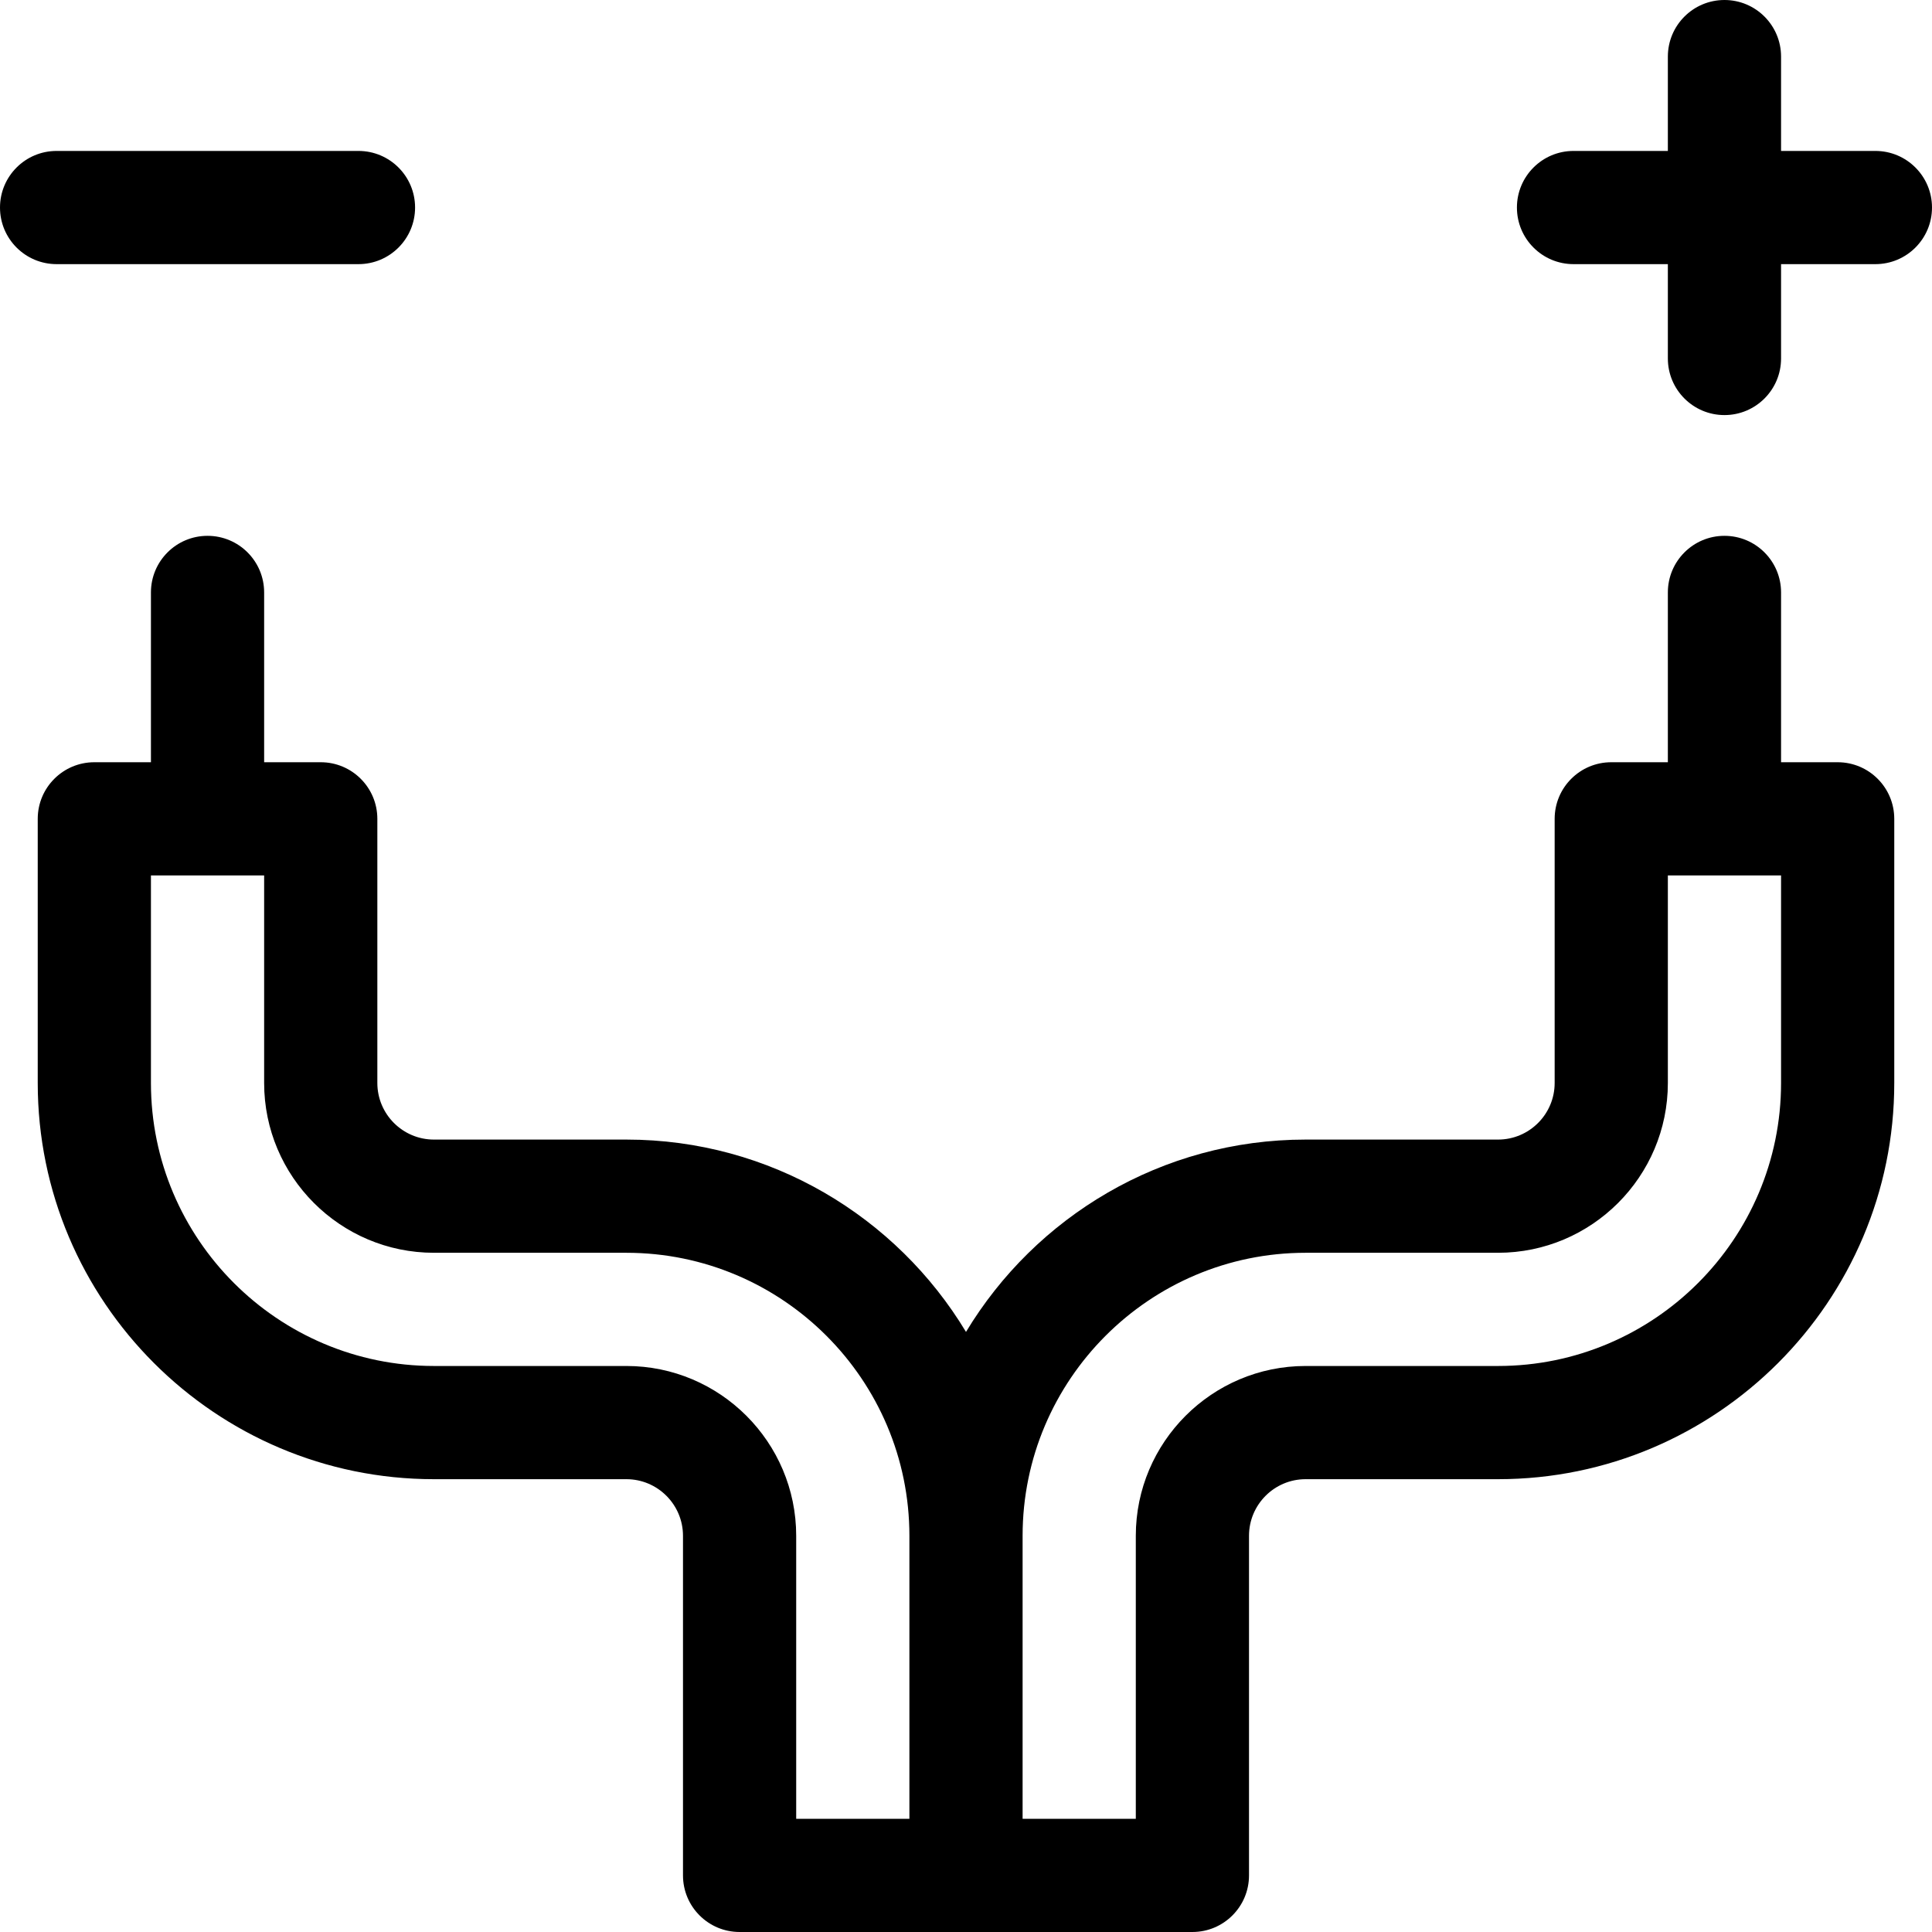
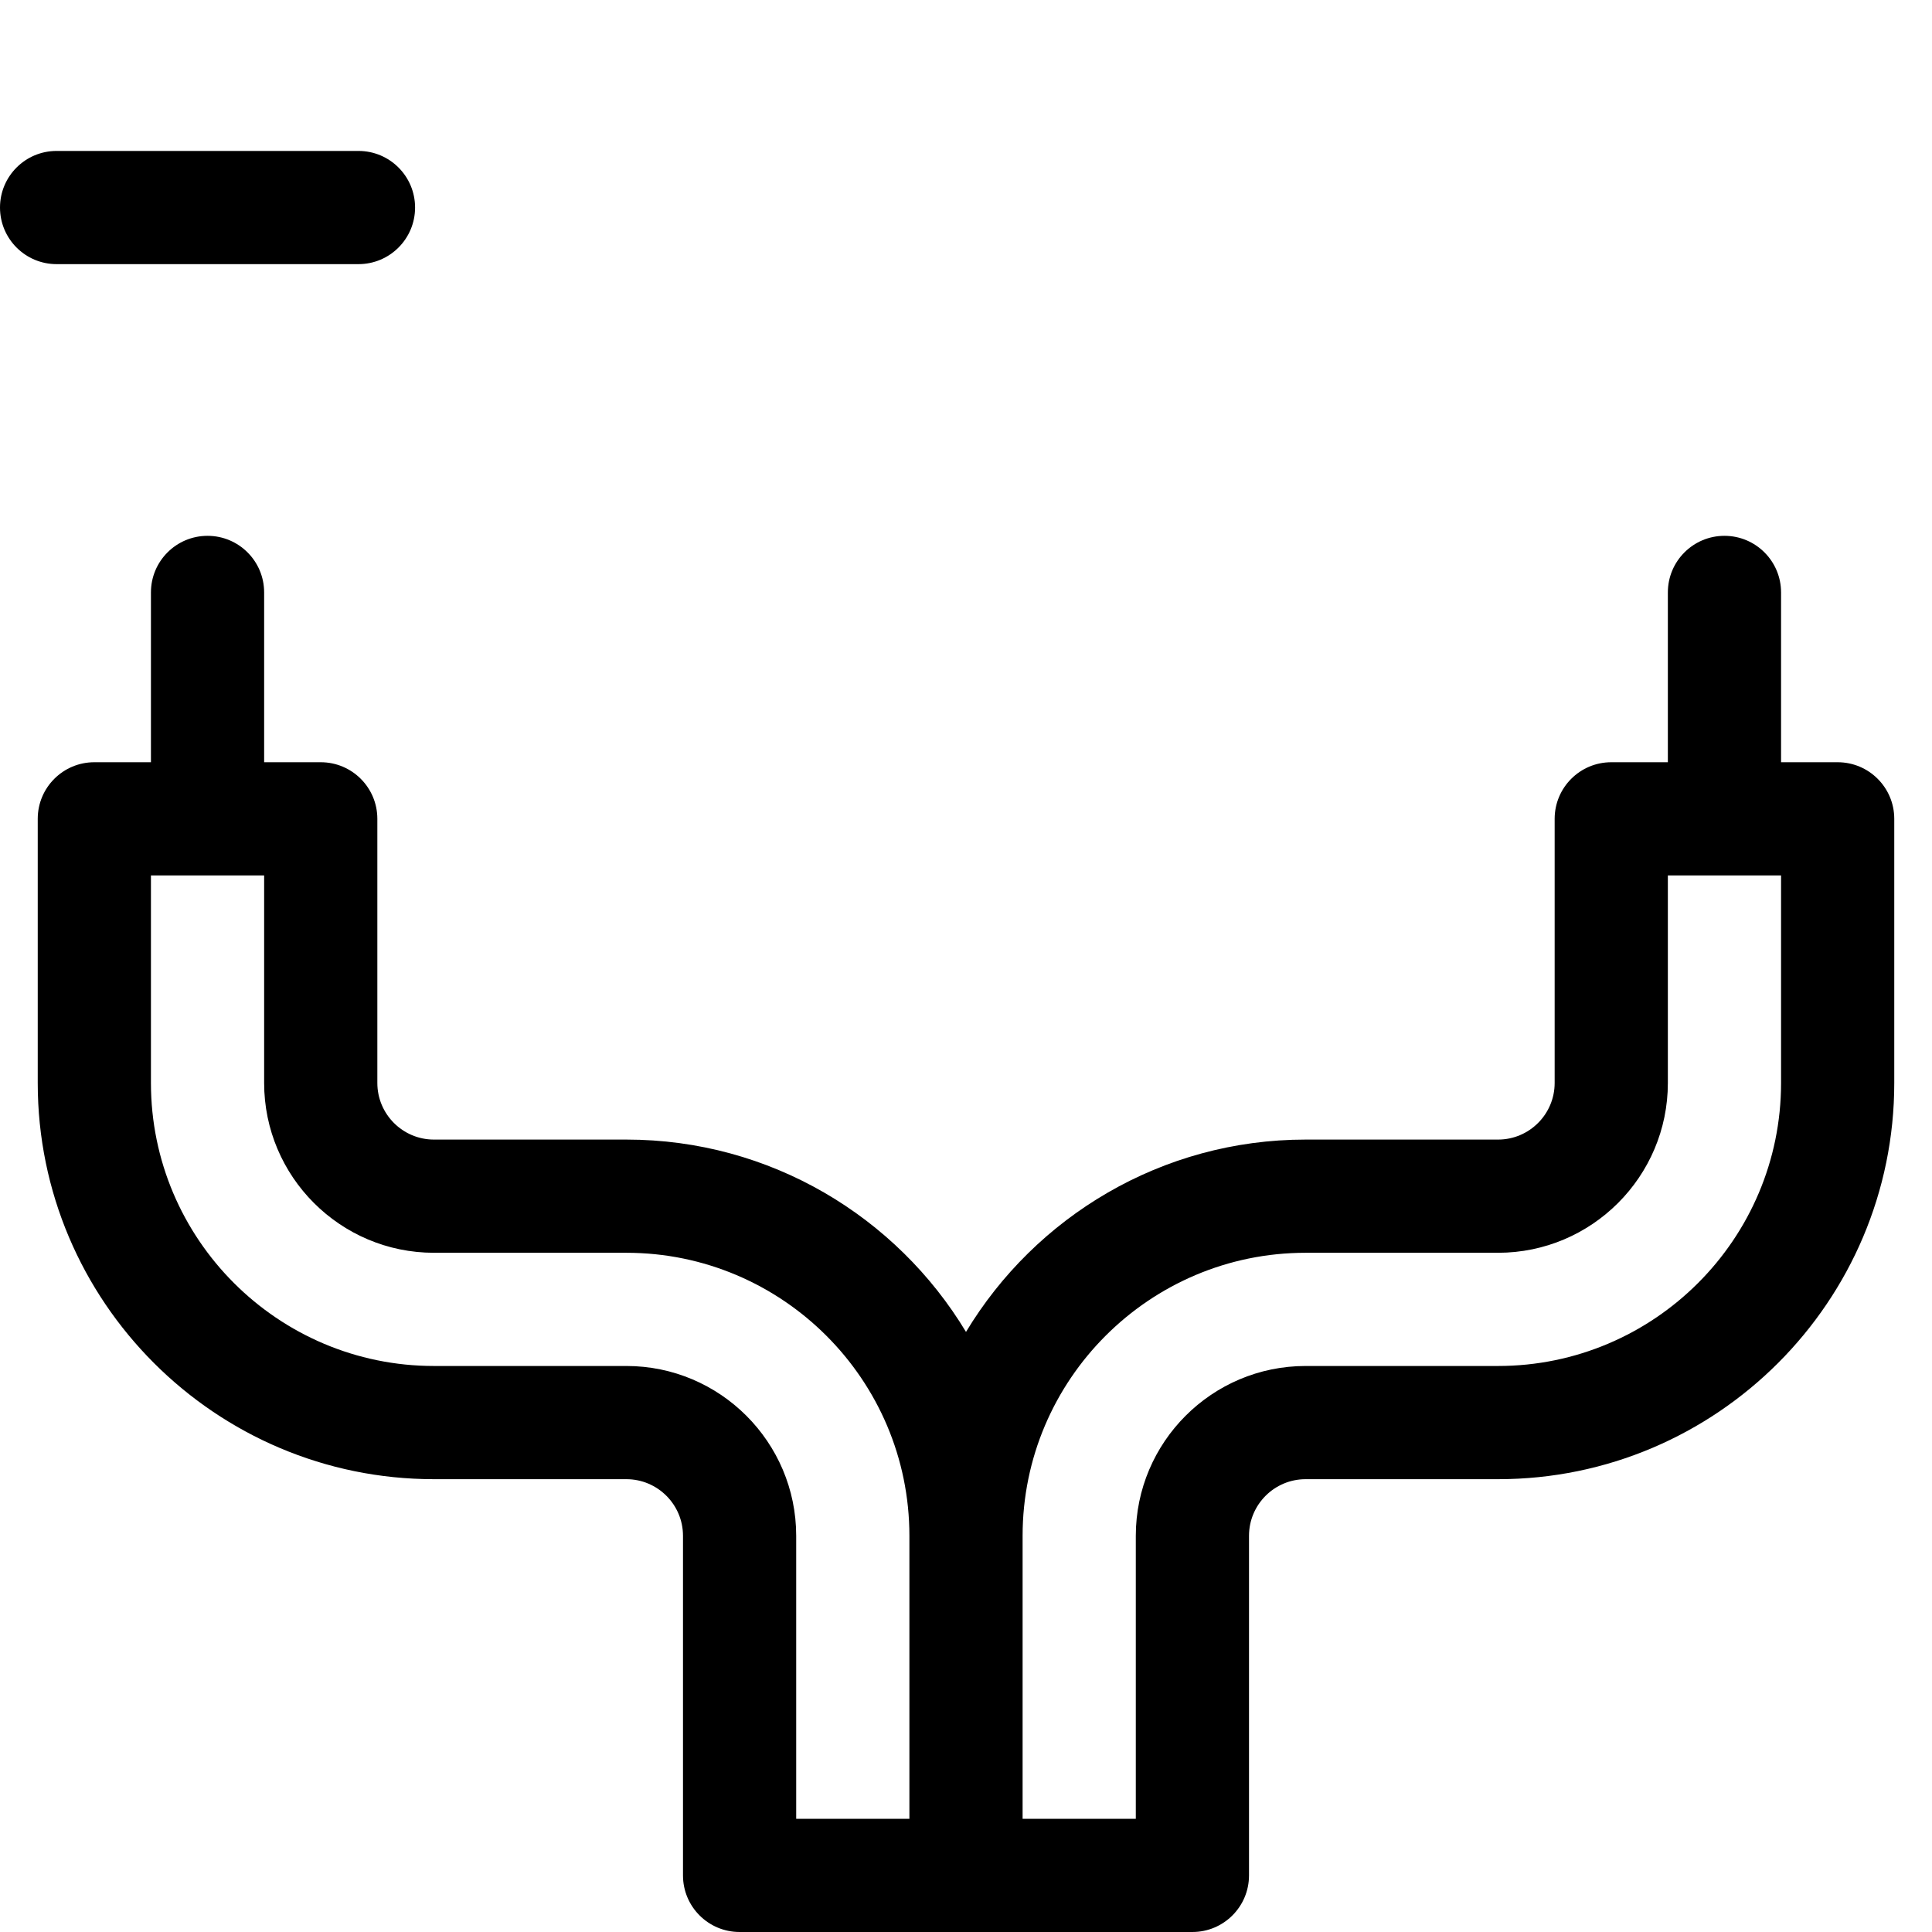
<svg xmlns="http://www.w3.org/2000/svg" id="Capa_1" height="512" viewBox="0 0 512 512" width="512">
  <g>
    <path d="m487 202h-15v-45c0-8.284-6.716-15-15-15s-15 6.716-15 15v45h-15c-8.284 0-15 6.716-15 15v70c0 8.271-6.729 15-15 15h-51c-38.151 0-71.612 20.455-90 50.971-18.388-30.516-51.849-50.971-90-50.971h-51c-8.271 0-15-6.729-15-15v-70c0-8.284-6.716-15-15-15h-15v-45c0-8.284-6.716-15-15-15s-15 6.716-15 15v45h-15c-8.284 0-15 6.716-15 15v70c0 57.897 47.103 105 105 105h51c8.271 0 15 6.729 15 15v90c0 8.284 6.716 15 15 15h120c8.284 0 15-6.716 15-15v-90c0-8.271 6.729-15 15-15h51c57.897 0 105-47.103 105-105v-70c0-8.284-6.716-15-15-15zm-246 280h-30v-75c0-24.813-20.187-45-45-45h-51c-41.355 0-75-33.645-75-75v-55h30v55c0 24.813 20.187 45 45 45h51c41.355 0 75 33.645 75 75zm231-195c0 41.355-33.645 75-75 75h-51c-24.813 0-45 20.187-45 45v75h-30v-75c0-41.355 33.645-75 75-75h51c24.813 0 45-20.187 45-45v-55h30z" />
-     <path d="m497 40h-25v-25c0-8.284-6.716-15-15-15s-15 6.716-15 15v25h-25c-8.284 0-15 6.716-15 15s6.716 15 15 15h25v25c0 8.284 6.716 15 15 15s15-6.716 15-15v-25h25c8.284 0 15-6.716 15-15s-6.716-15-15-15z" />
    <path d="m95 70c8.284 0 15-6.716 15-15s-6.716-15-15-15h-80c-8.284 0-15 6.716-15 15s6.716 15 15 15z" />
  </g>
</svg>